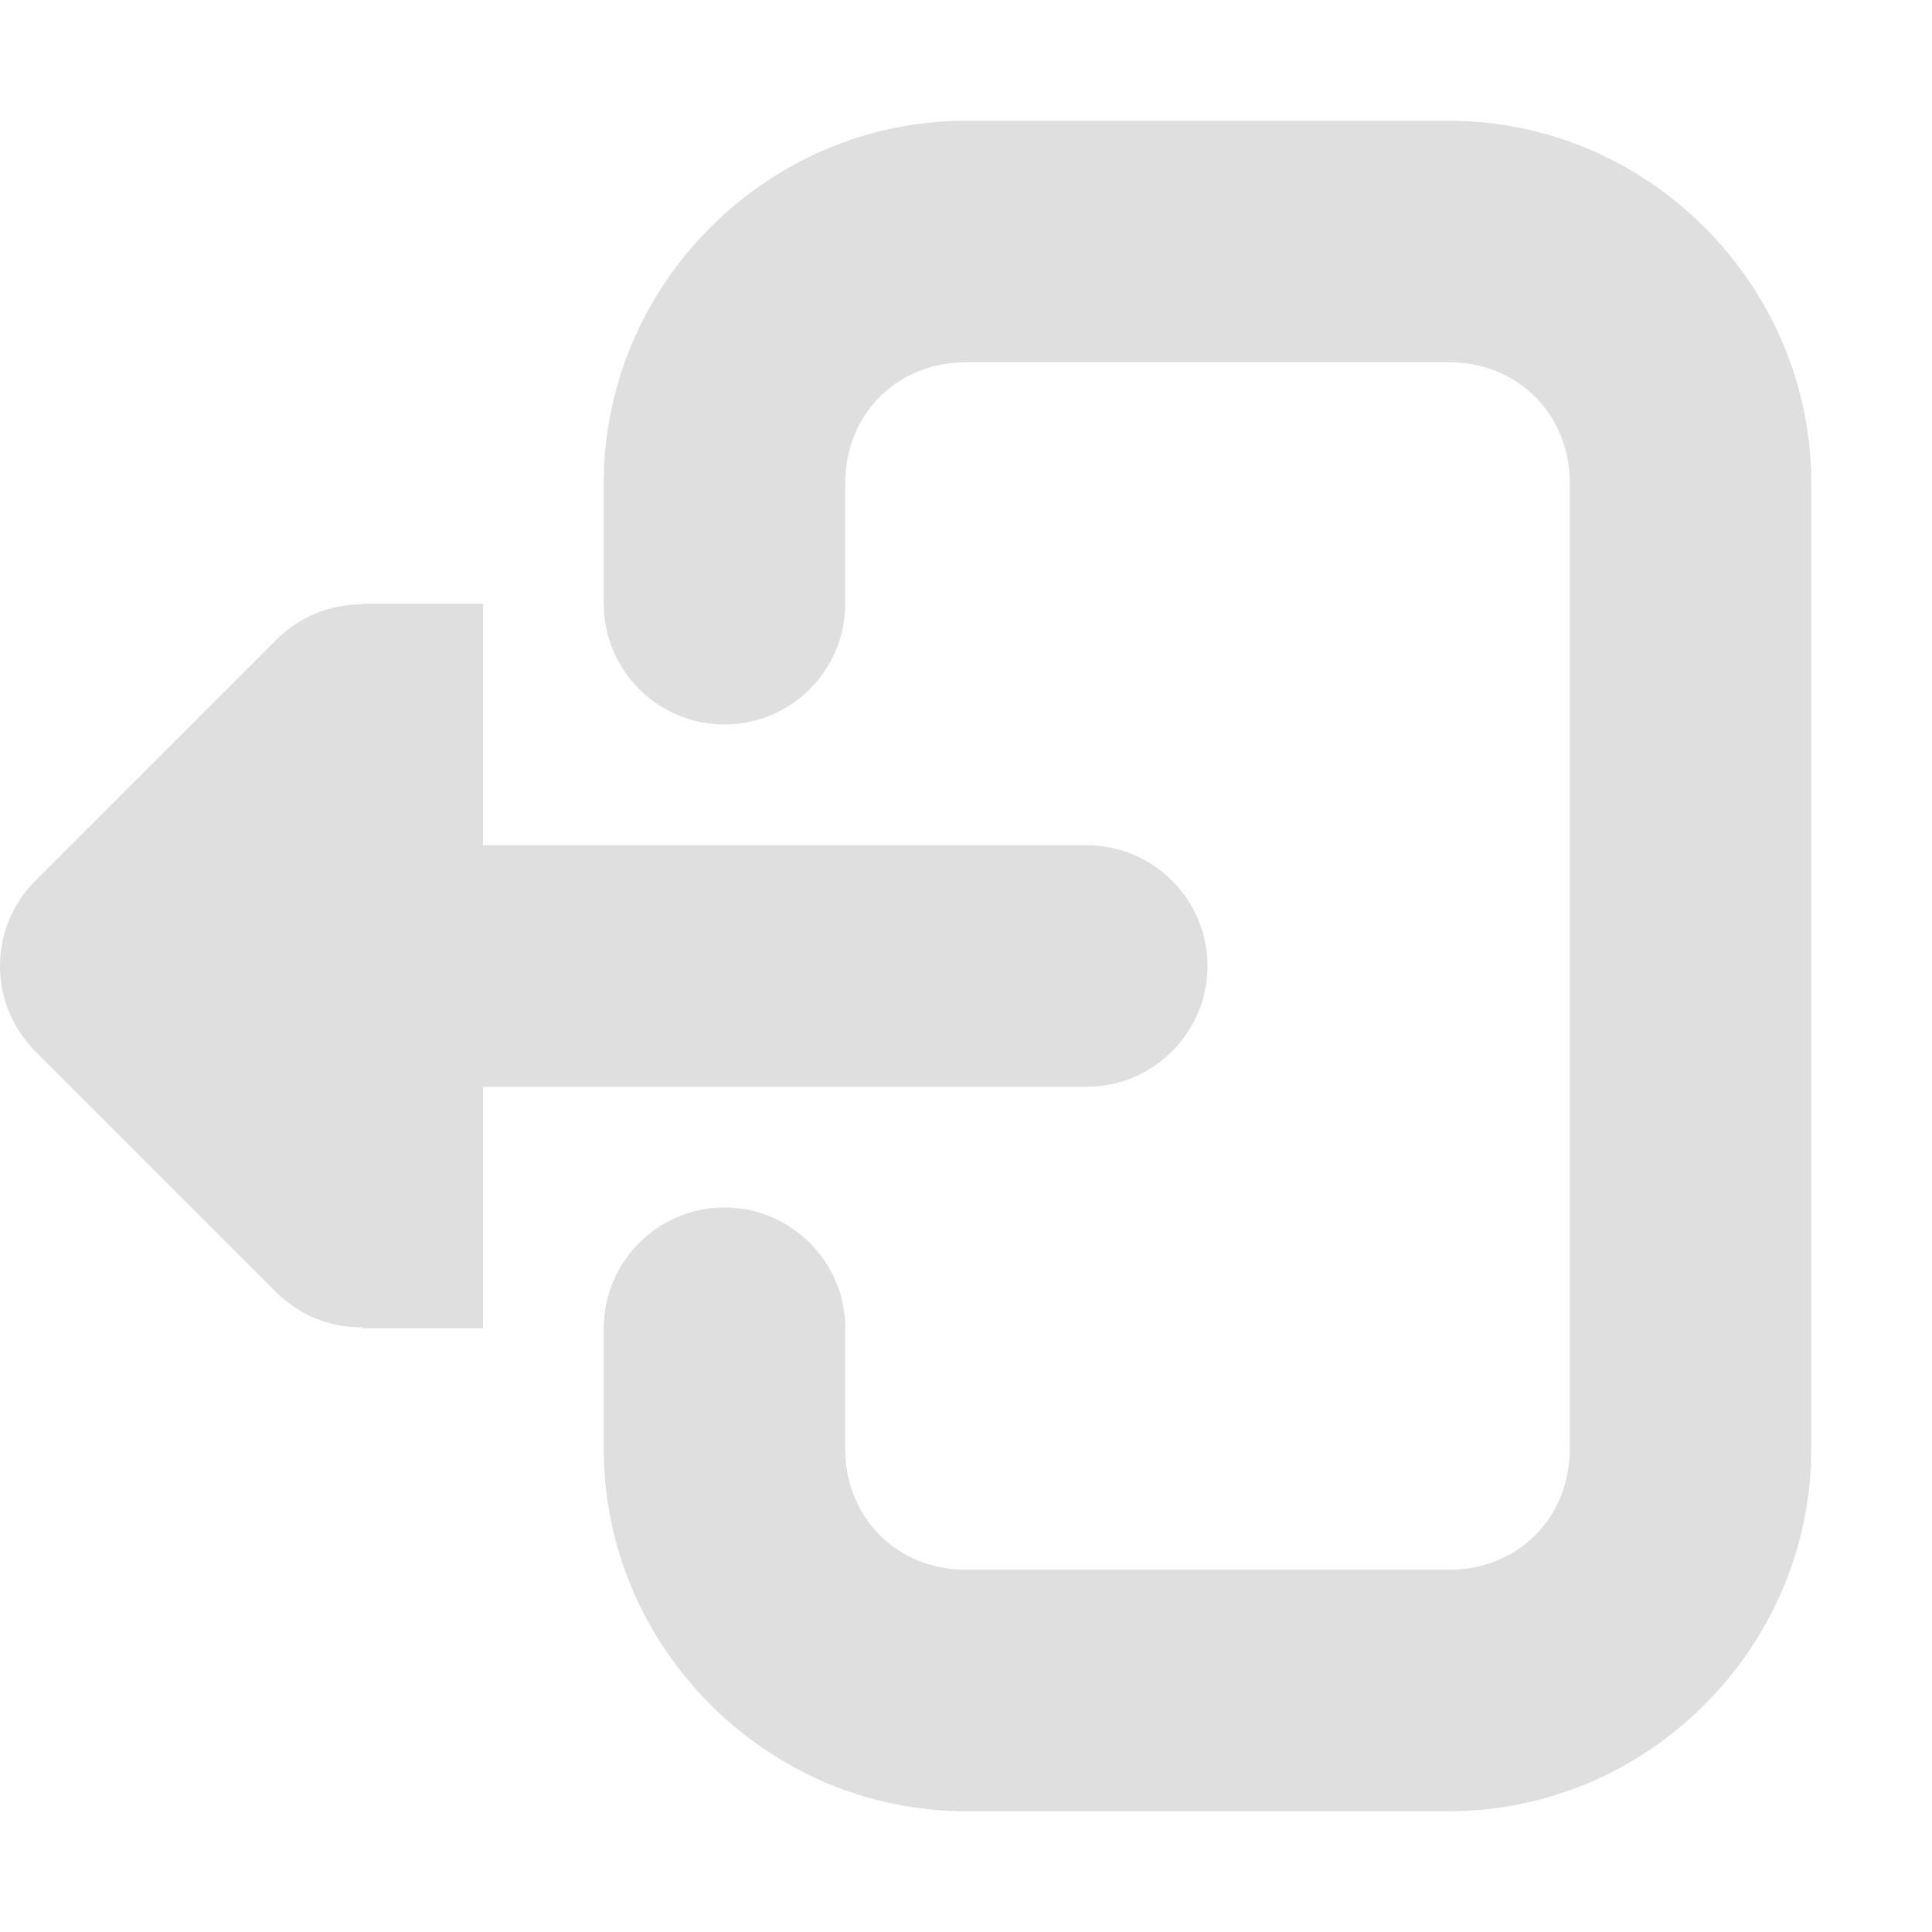
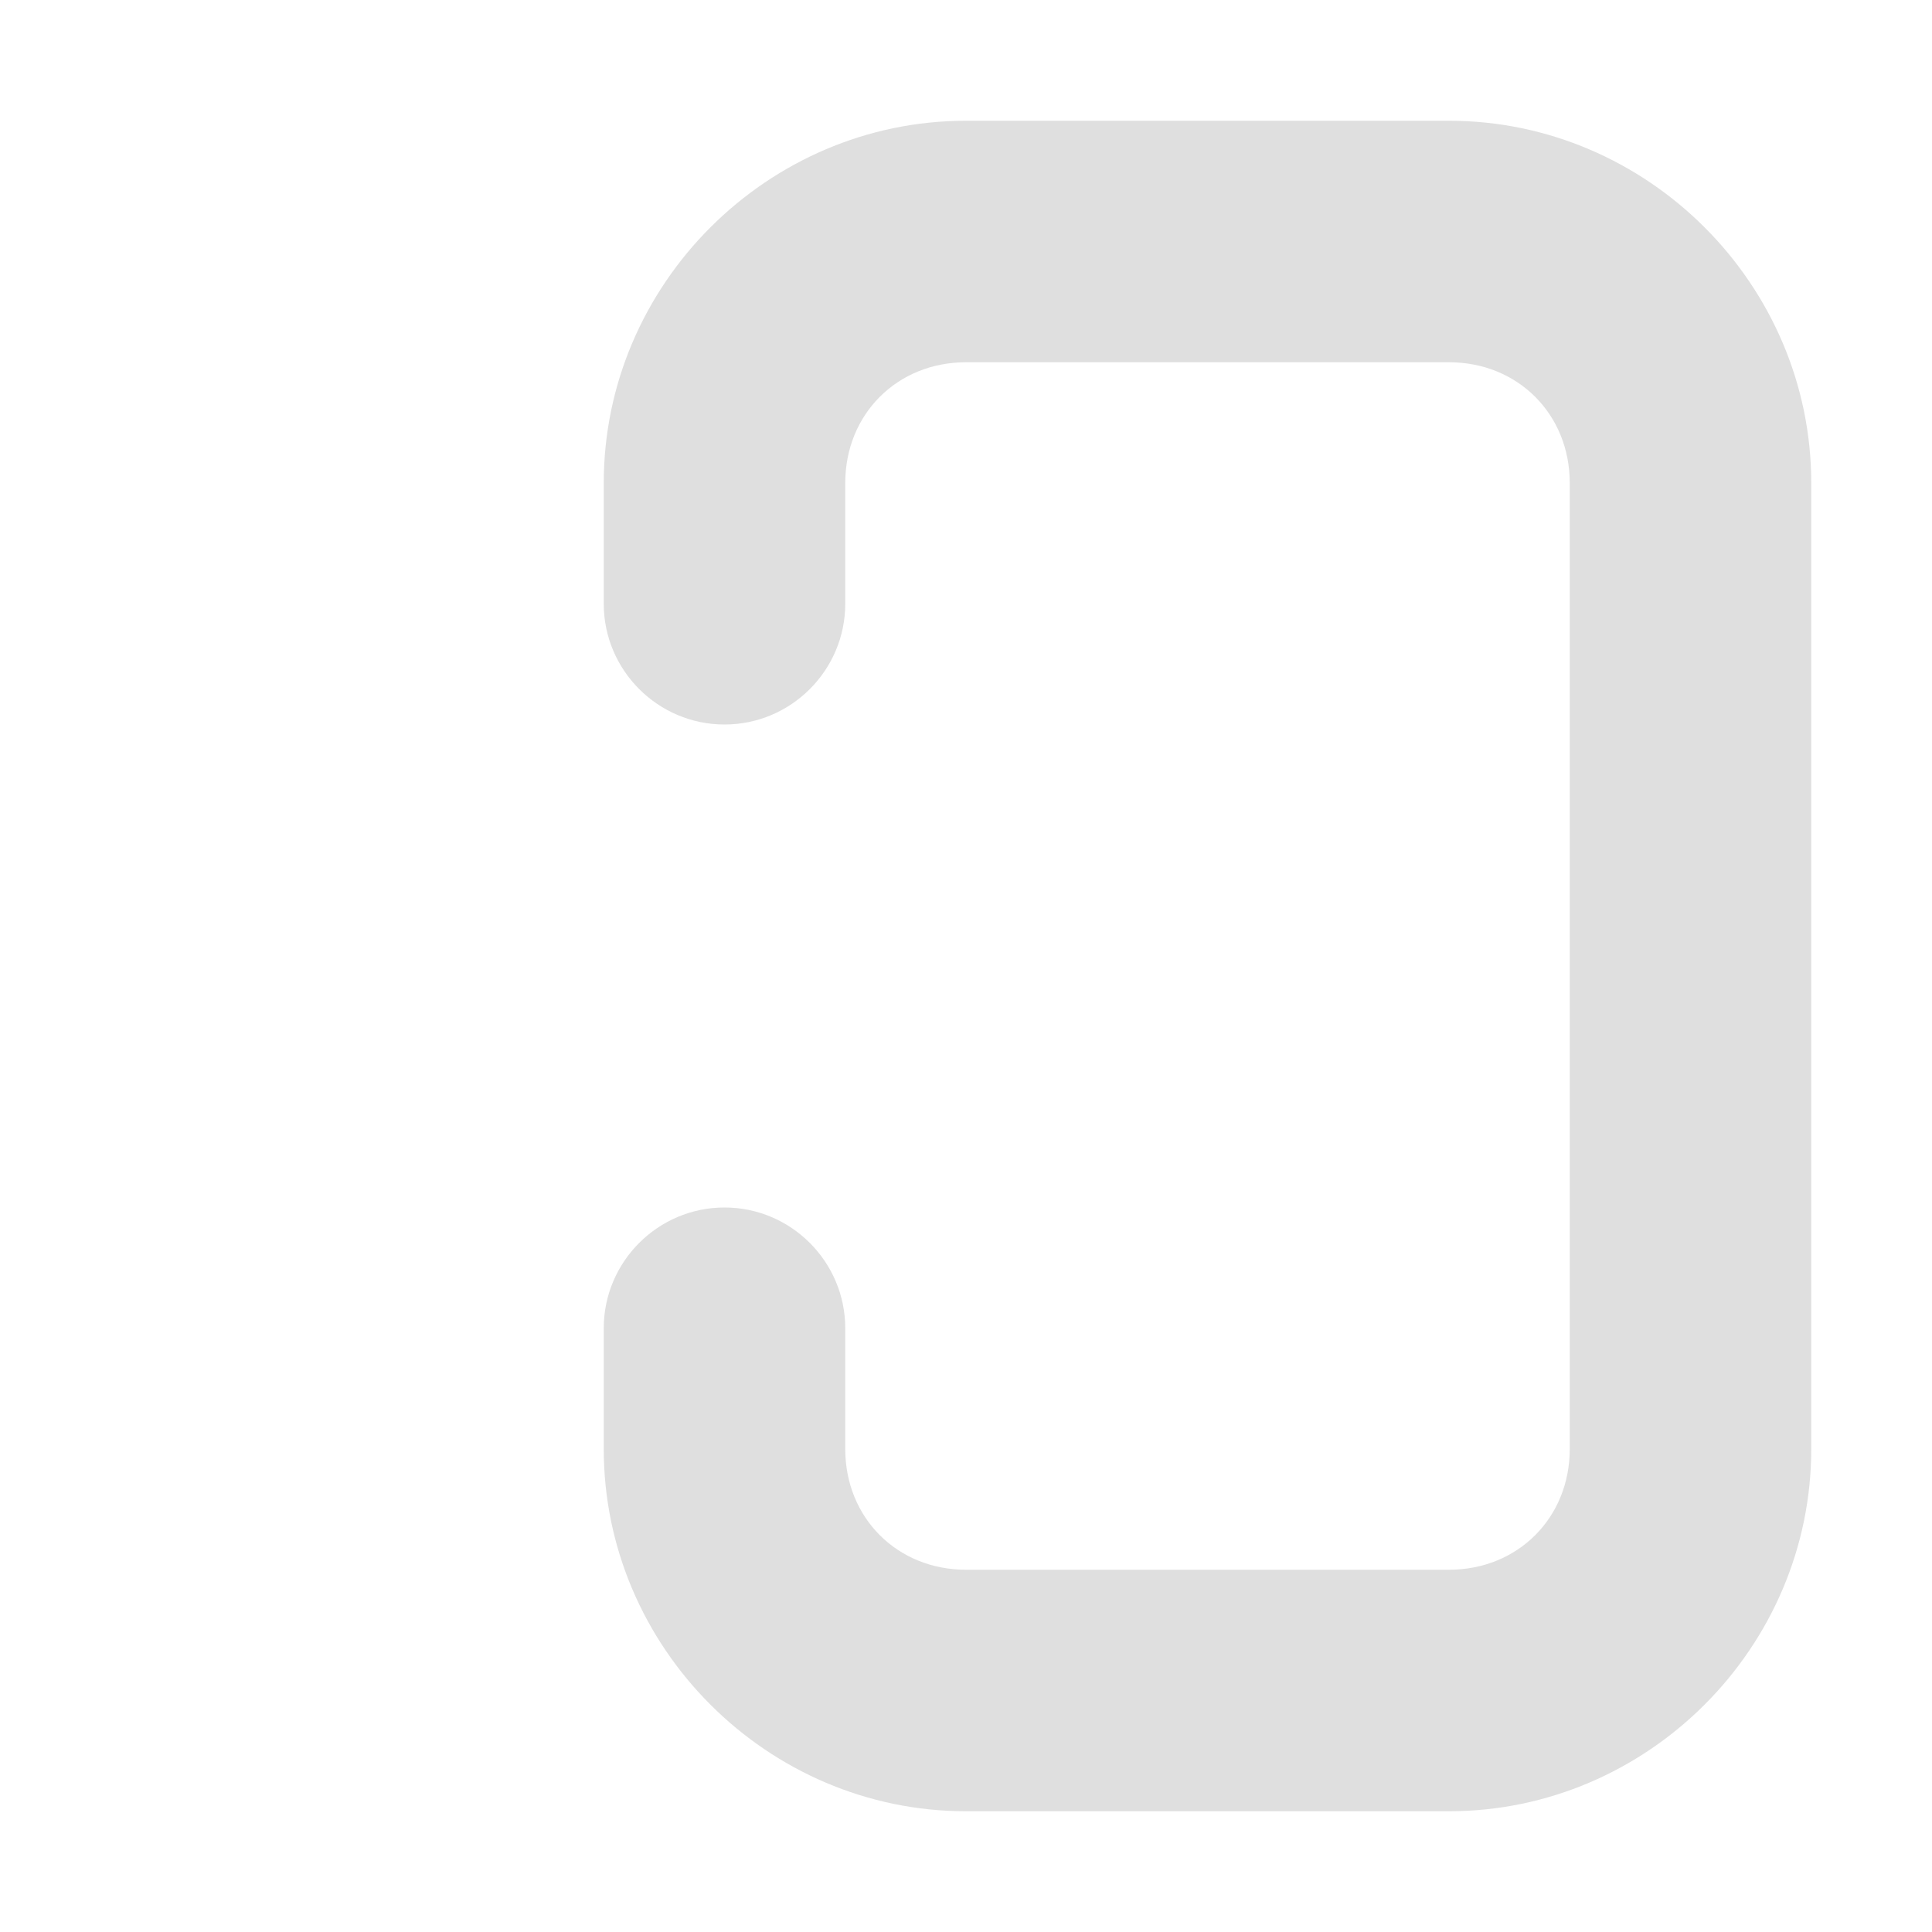
<svg xmlns="http://www.w3.org/2000/svg" height="64px" viewBox="0 0 16 16" width="64px">
  <g fill="#2e3436">
-     <path style="fill:#dfdfdf" d="m 3 5 v 0.004 c -0.266 0 -0.52 0.105 -0.707 0.289 l -2 2 c -0.391 0.391 -0.391 1.023 0 1.414 l 2 2 c 0.188 0.184 0.441 0.289 0.707 0.285 v 0.008 h 1 v -2 h 5 c 0.551 0 1 -0.449 1 -1 s -0.449 -1 -1 -1 h -5 v -2 z m 0 0" />
    <path style="fill:#dfdfdf" d="m 12 1 c 1.645 0 3 1.355 3 3 v 8 c 0 1.645 -1.355 3 -3 3 h -4 c -1.645 0 -3 -1.355 -3 -3 v -1 c 0 -0.551 0.449 -1 1 -1 s 1 0.449 1 1 v 1 c 0 0.57 0.43 1 1 1 h 4 c 0.57 0 1 -0.43 1 -1 v -8 c 0 -0.57 -0.43 -1 -1 -1 h -4 c -0.57 0 -1 0.43 -1 1 v 1 c 0 0.551 -0.449 1 -1 1 s -1 -0.449 -1 -1 v -1 c 0 -1.645 1.355 -3 3 -3 z m 0 0" />
  </g>
</svg>